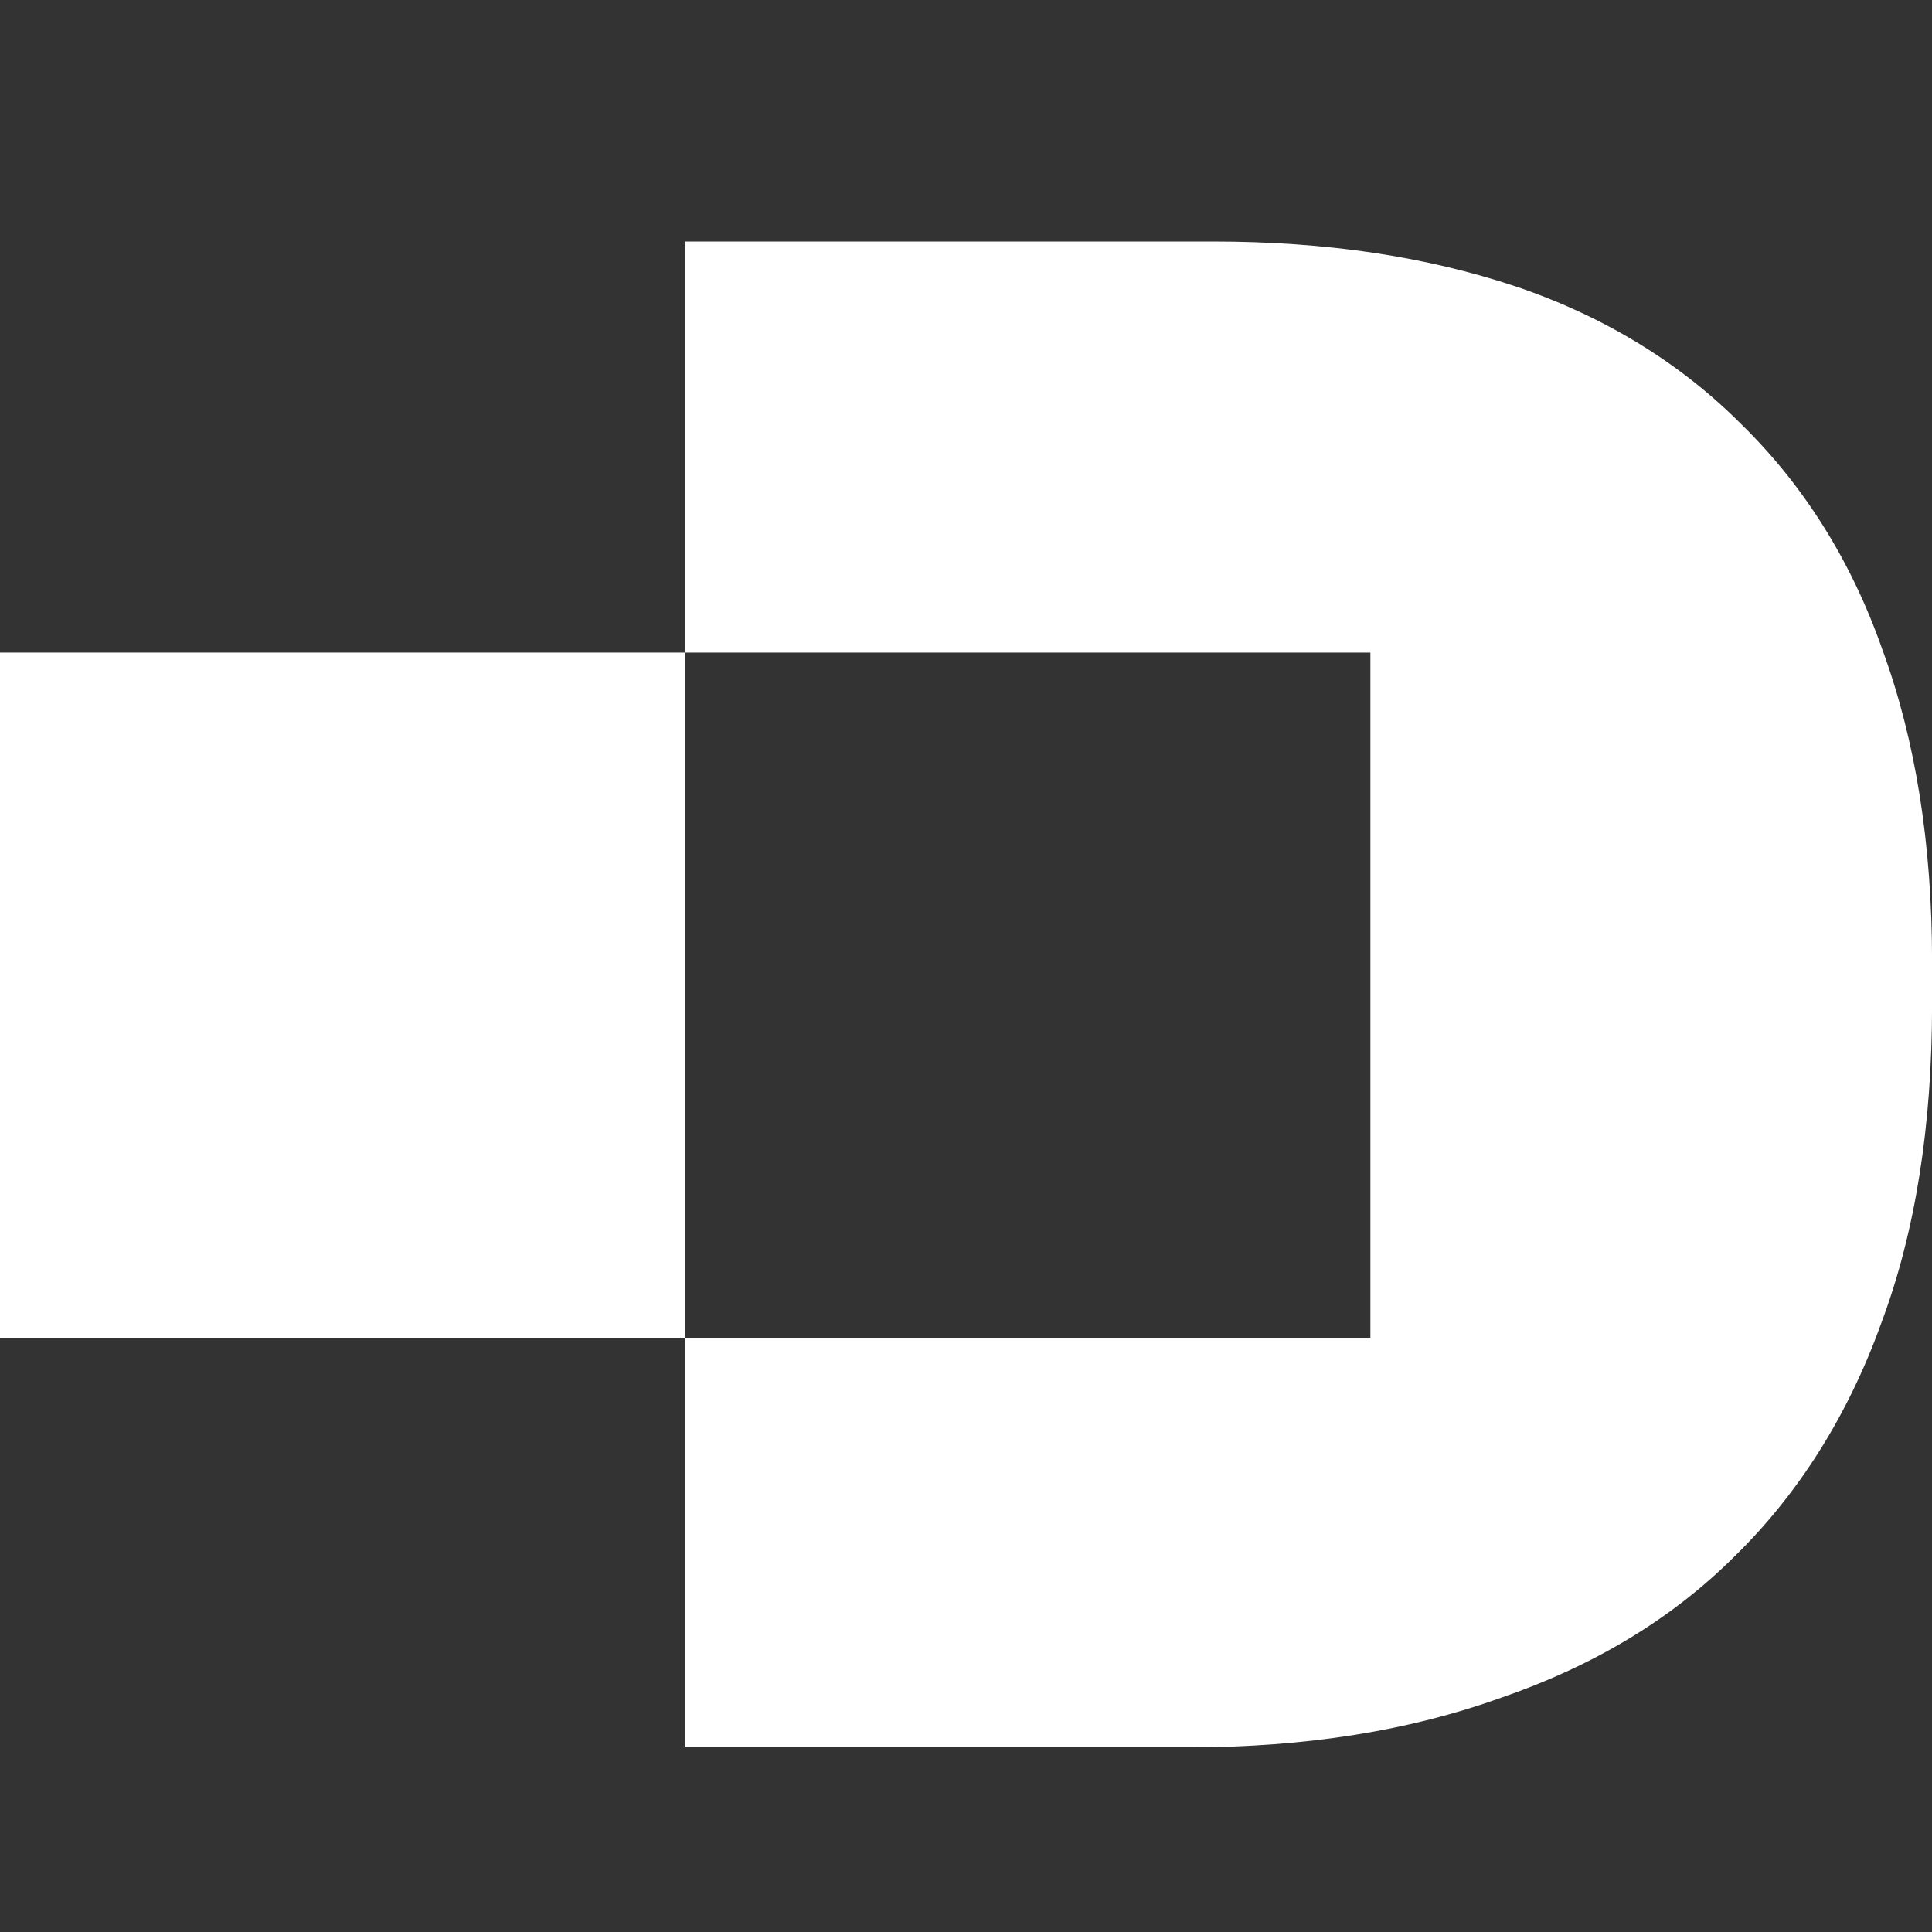
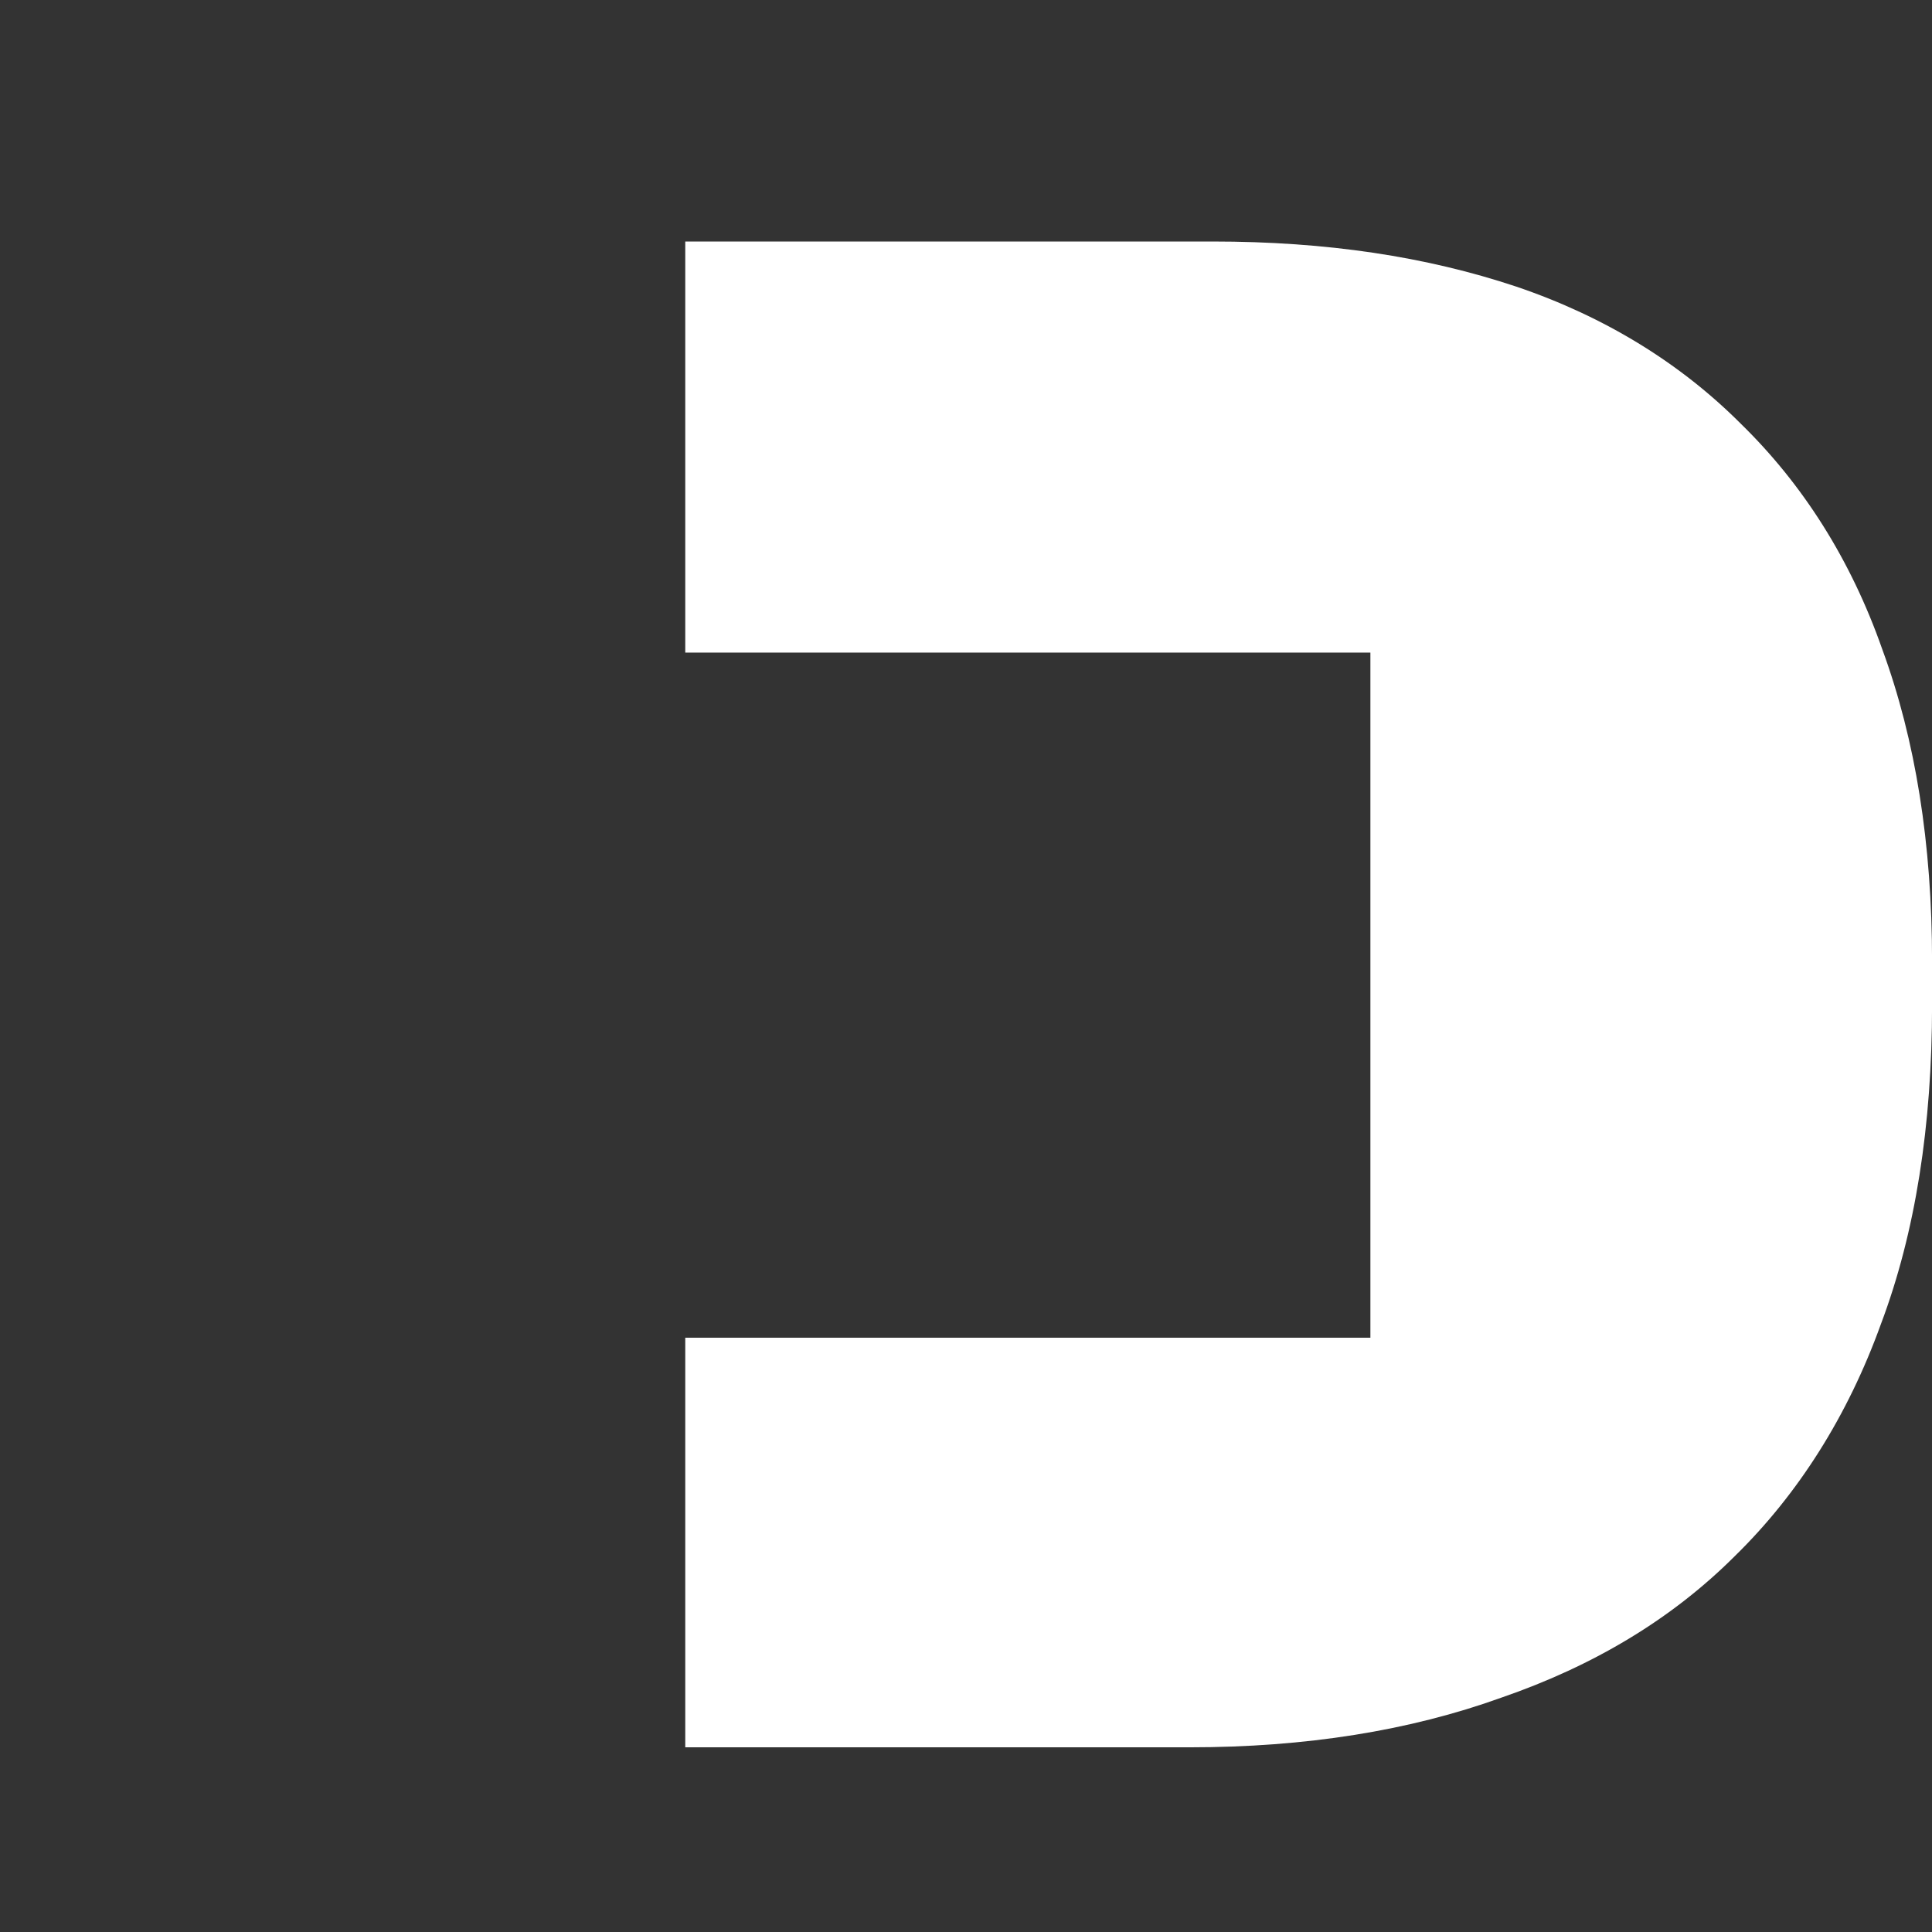
<svg xmlns="http://www.w3.org/2000/svg" width="32" height="32" viewBox="0 0 32 32" fill="none">
  <rect x="0" y="0" width="32" height="32" fill="#333333" stroke="none" />
  <g clip-path="url(#clip0_173_10)">
-     <path d="M11.348 10.809H0V22.157H11.348V10.809Z" fill="white" />
    <path d="M31.178 10.759C30.654 9.263 29.856 8.016 28.833 7.018C27.836 6.02 26.589 5.247 25.117 4.748C23.621 4.249 21.974 4 20.079 4H11.35V10.809H22.698V22.157H11.35V28.941H19.705C21.625 28.941 23.346 28.667 24.868 28.118C26.389 27.594 27.686 26.821 28.734 25.774C29.781 24.751 30.604 23.454 31.153 21.933C31.727 20.411 32.001 18.64 32.001 16.645V15.922C32.001 13.976 31.727 12.255 31.178 10.759Z" fill="white" />
  </g>
  <defs>
    <clipPath id="clip0_173_10">
      <rect width="32" height="32" fill="white" />
    </clipPath>
  </defs>
</svg>